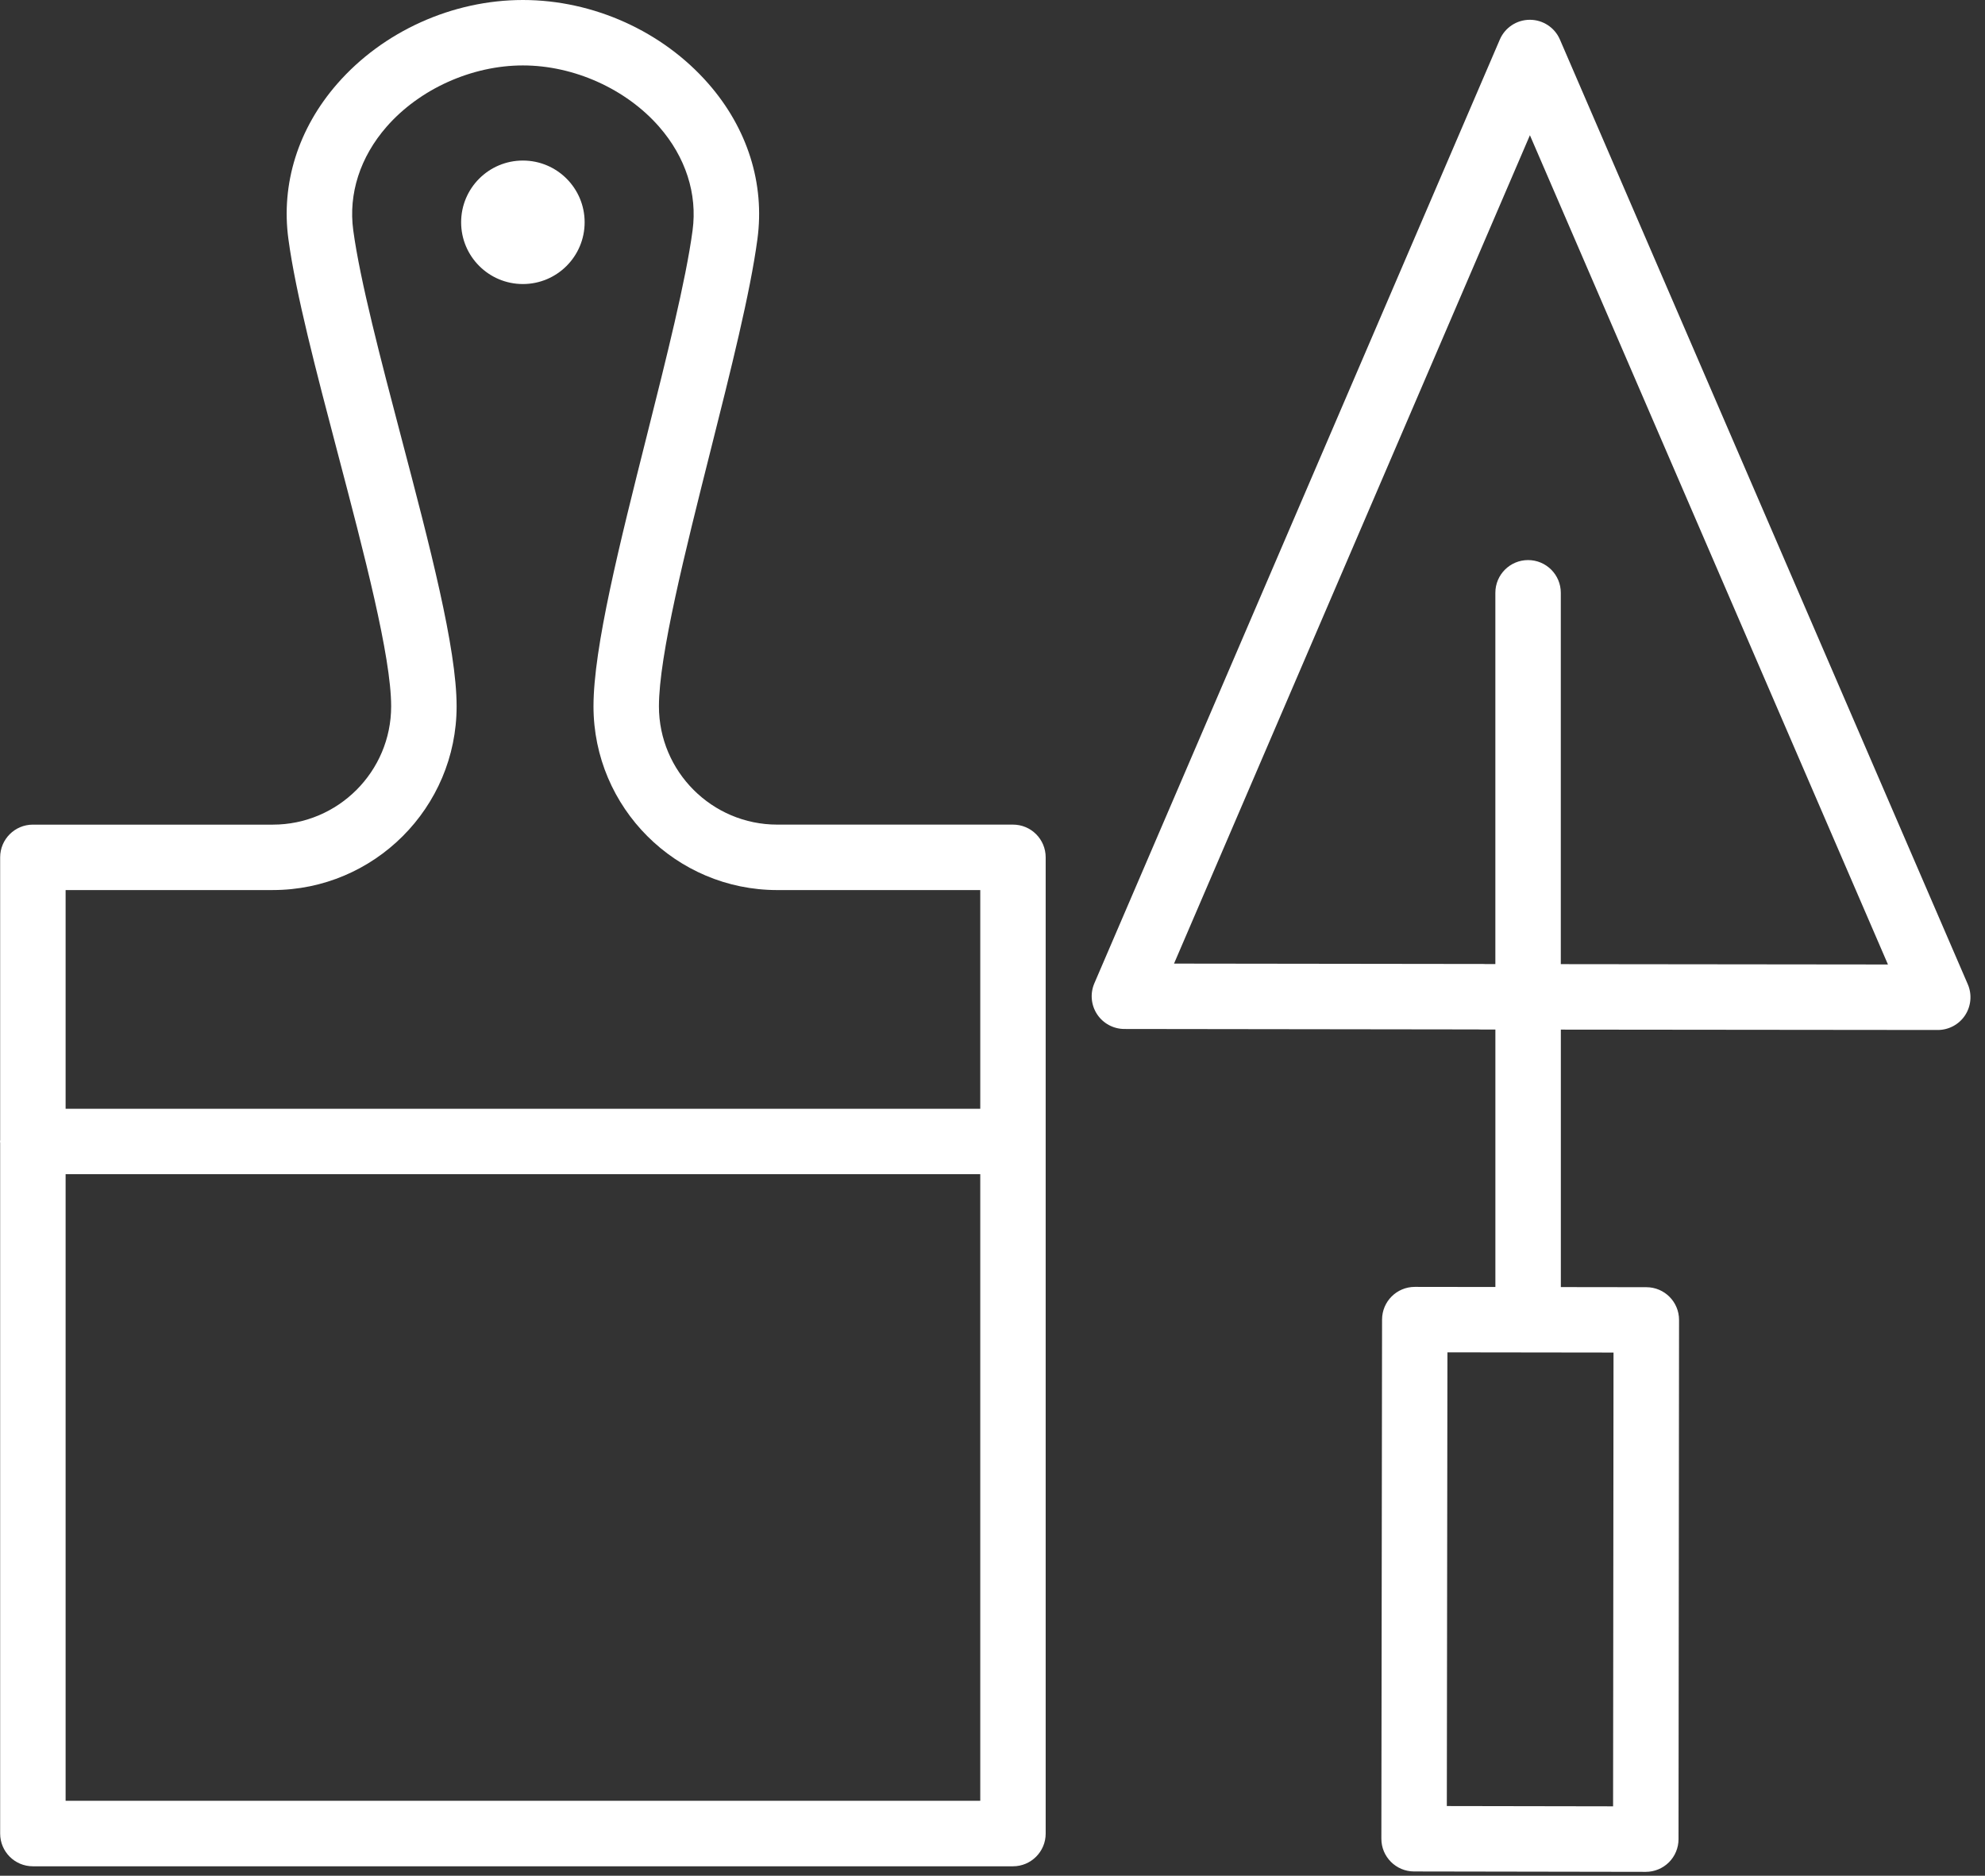
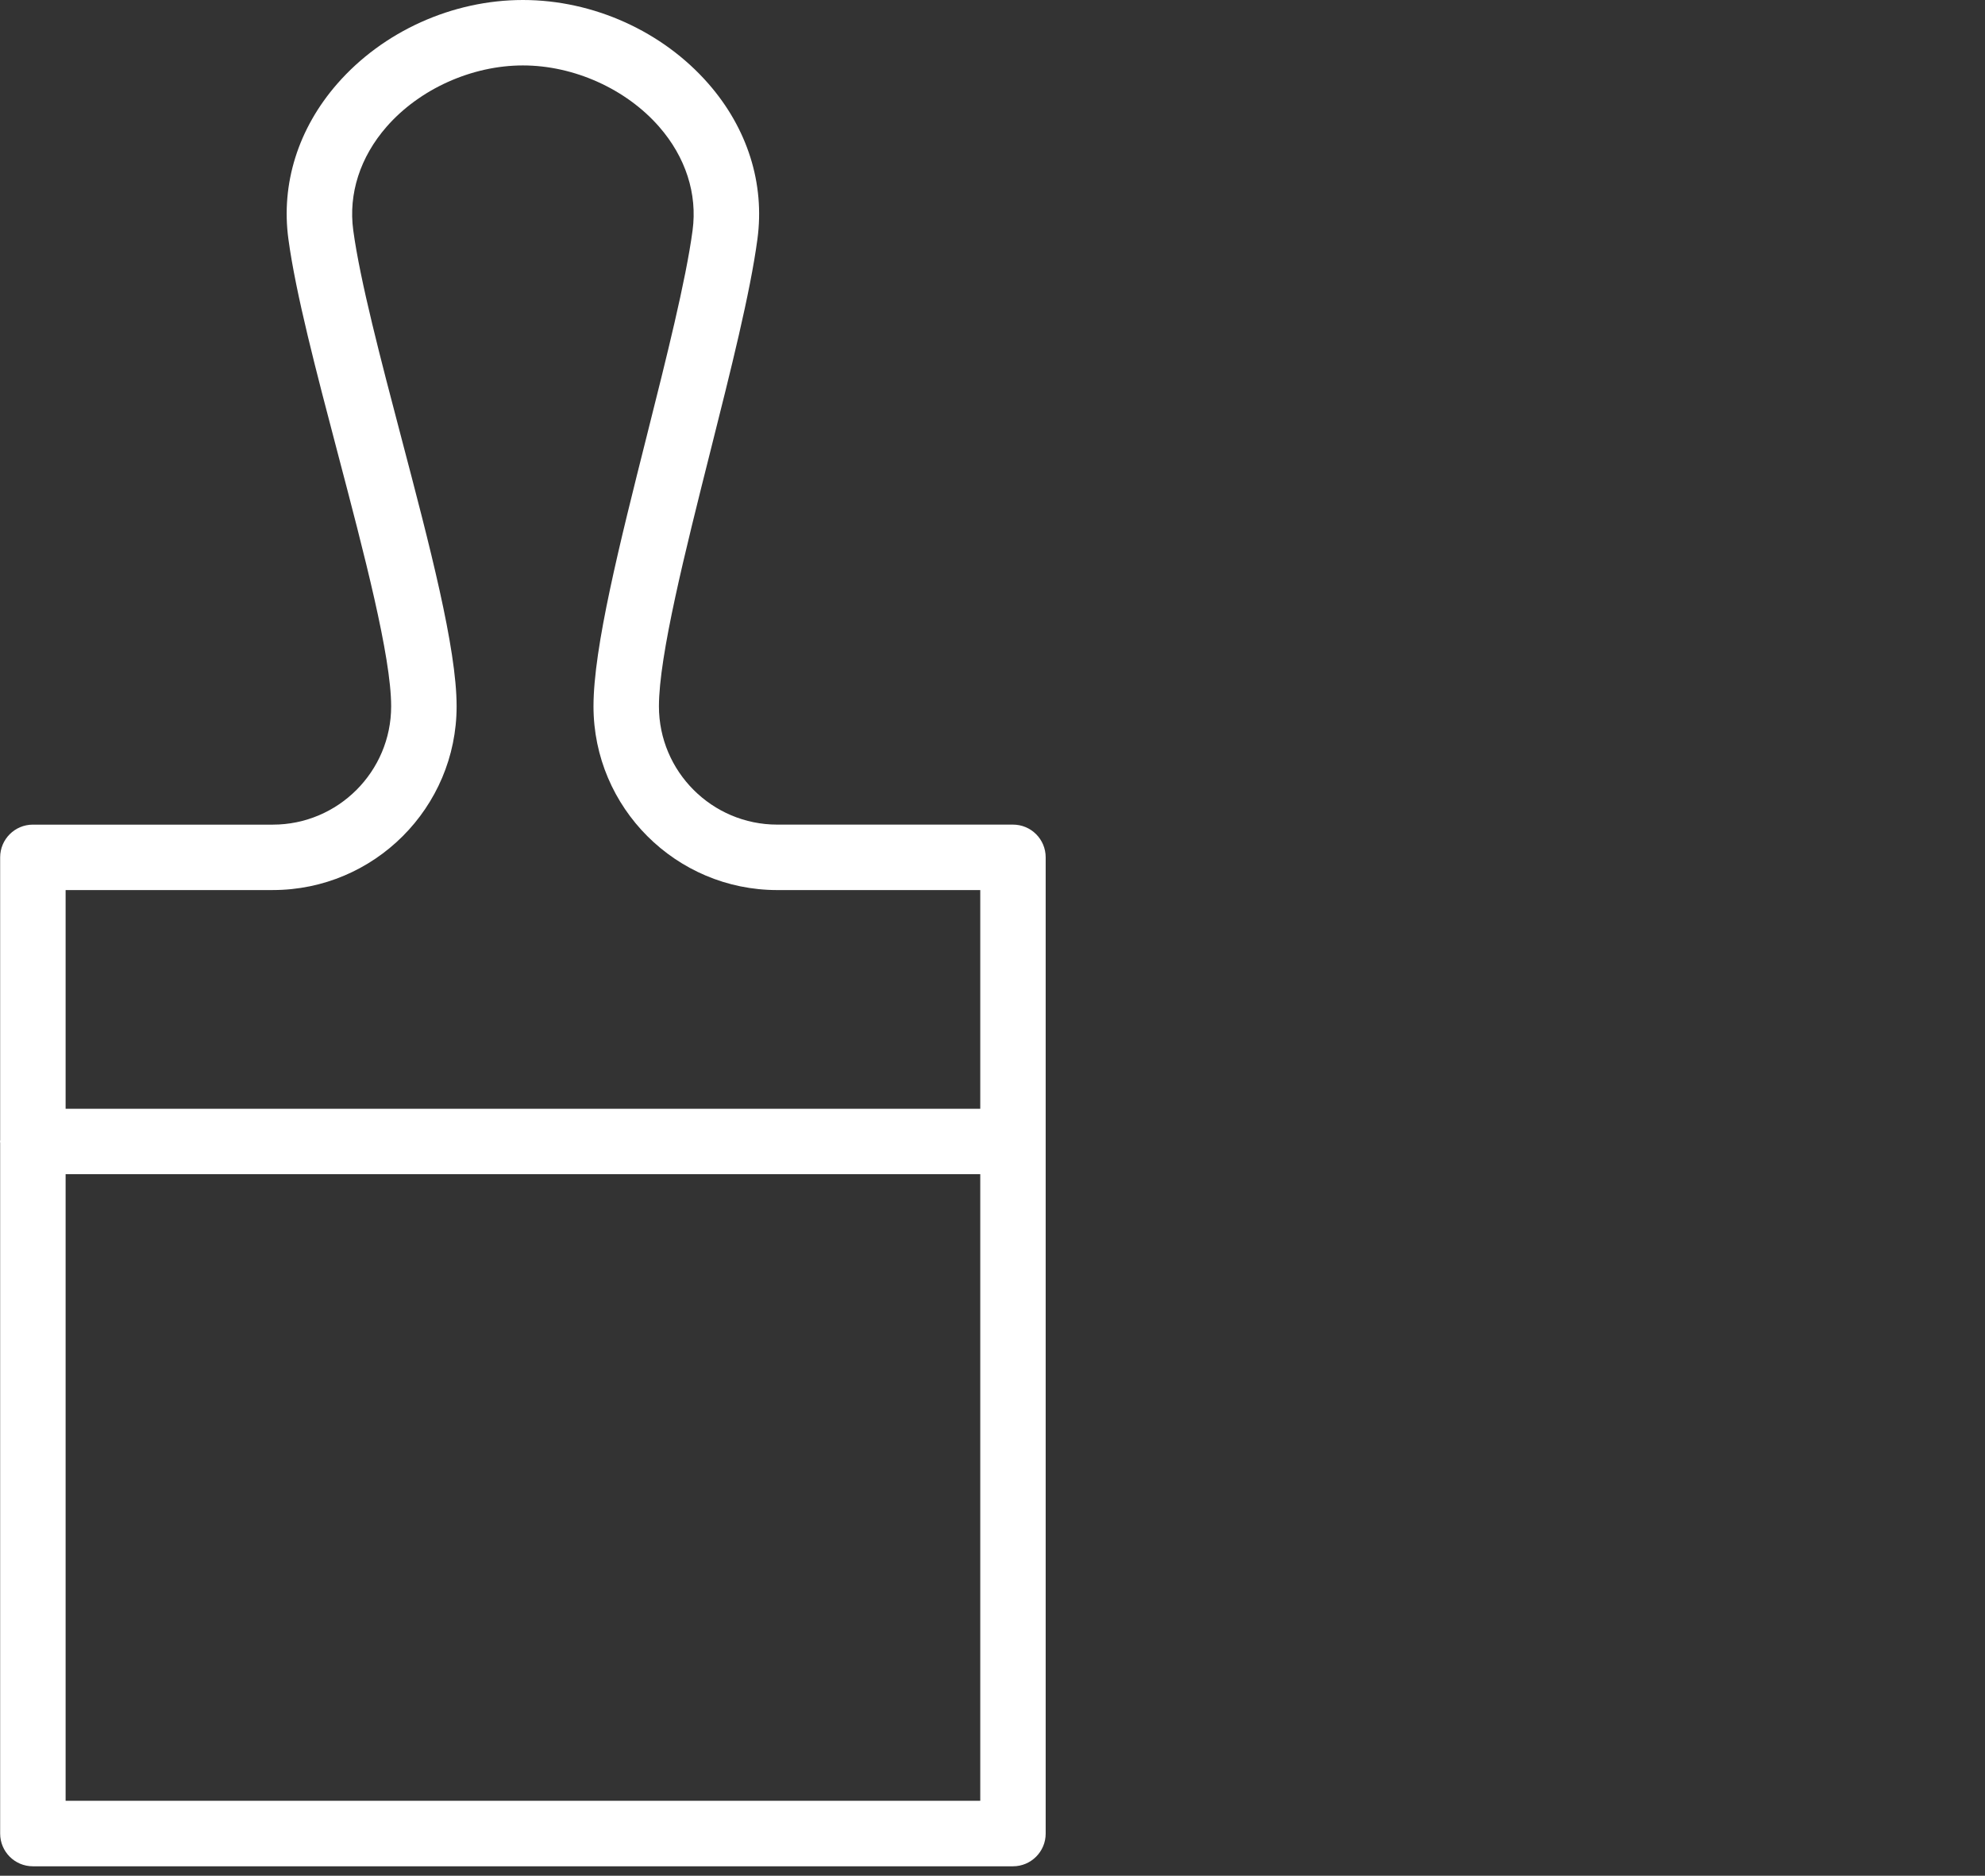
<svg xmlns="http://www.w3.org/2000/svg" width="91" height="86" viewBox="0 0 91 86" fill="none">
  <rect x="0" y="0" width="91" height="86" fill="#333333" stroke="none" />
-   <path d="M23.971 13.023C25.535 13.023 26.802 11.755 26.802 10.192C26.802 8.628 25.535 7.361 23.971 7.361C22.407 7.361 21.14 8.628 21.14 10.192C21.14 11.755 22.407 13.023 23.971 13.023Z" fill="white" />
-   <path d="M90.211 45.128L71.512 1.812C71.275 1.263 70.734 0.907 70.135 0.907H70.134C69.534 0.907 68.993 1.264 68.757 1.815L50.169 45.085C49.97 45.548 50.017 46.081 50.294 46.502C50.571 46.923 51.041 47.177 51.545 47.178L67.774 47.199C67.811 47.202 67.848 47.203 67.885 47.203L68.554 47.204V59.008L64.861 59.003C64.861 59.003 64.86 59.003 64.859 59.003C64.031 59.003 63.36 59.673 63.359 60.501L63.327 84.303C63.326 85.131 63.996 85.803 64.825 85.805L75.447 85.823C75.448 85.823 75.449 85.823 75.45 85.823C75.847 85.823 76.228 85.665 76.51 85.385C76.791 85.104 76.95 84.722 76.95 84.324L76.974 60.518C76.975 59.69 76.304 59.018 75.476 59.017L71.555 59.012V47.207L88.833 47.224C88.834 47.224 88.834 47.224 88.835 47.224C89.34 47.224 89.811 46.97 90.088 46.549C90.364 46.125 90.411 45.592 90.211 45.128ZM73.95 82.819L66.328 82.806L66.356 62.003L73.97 62.013L73.95 82.819ZM71.553 44.205V27.179C71.553 26.35 70.881 25.679 70.053 25.679C69.225 25.679 68.553 26.35 68.553 27.179V44.202H68.117C68.081 44.2 68.044 44.198 68.007 44.198L53.822 44.18L70.137 6.2L86.551 44.221L71.553 44.205Z" fill="white" />
  <path d="M46.439 37.808H35.633C32.641 37.808 30.208 35.375 30.208 32.384C30.208 30.065 31.411 25.284 32.574 20.66C33.511 16.938 34.395 13.422 34.723 10.965C35.067 8.42 34.269 5.887 32.475 3.836C30.375 1.434 27.197 0 23.973 0C20.743 0 17.56 1.436 15.461 3.841C13.67 5.892 12.875 8.424 13.222 10.966C13.558 13.458 14.494 17.02 15.486 20.791C16.689 25.365 17.932 30.094 17.932 32.385C17.932 35.376 15.498 37.809 12.507 37.809H1.507C0.678 37.809 0.007 38.48 0.007 39.309V52.264C0.006 52.289 0 52.312 0 52.337C0 52.362 0.006 52.385 0.007 52.41V84.068C0.007 84.897 0.678 85.568 1.507 85.568H46.438C47.267 85.568 47.938 84.897 47.938 84.068V39.31C47.939 38.479 47.268 37.808 46.439 37.808ZM12.508 40.808C17.154 40.808 20.933 37.029 20.933 32.384C20.933 29.706 19.697 25.005 18.388 20.028C17.463 16.51 16.507 12.873 16.195 10.562C15.966 8.889 16.508 7.203 17.721 5.813C19.236 4.078 21.632 3 23.973 3C26.309 3 28.702 4.077 30.217 5.811C31.432 7.201 31.977 8.889 31.75 10.566C31.444 12.857 30.54 16.452 29.665 19.929C28.401 24.951 27.208 29.694 27.208 32.385C27.208 37.03 30.988 40.809 35.633 40.809H44.939V50.837H3.008V40.809H12.508V40.808ZM3.008 82.566V53.836H44.939V82.566H3.008Z" fill="white" />
</svg>